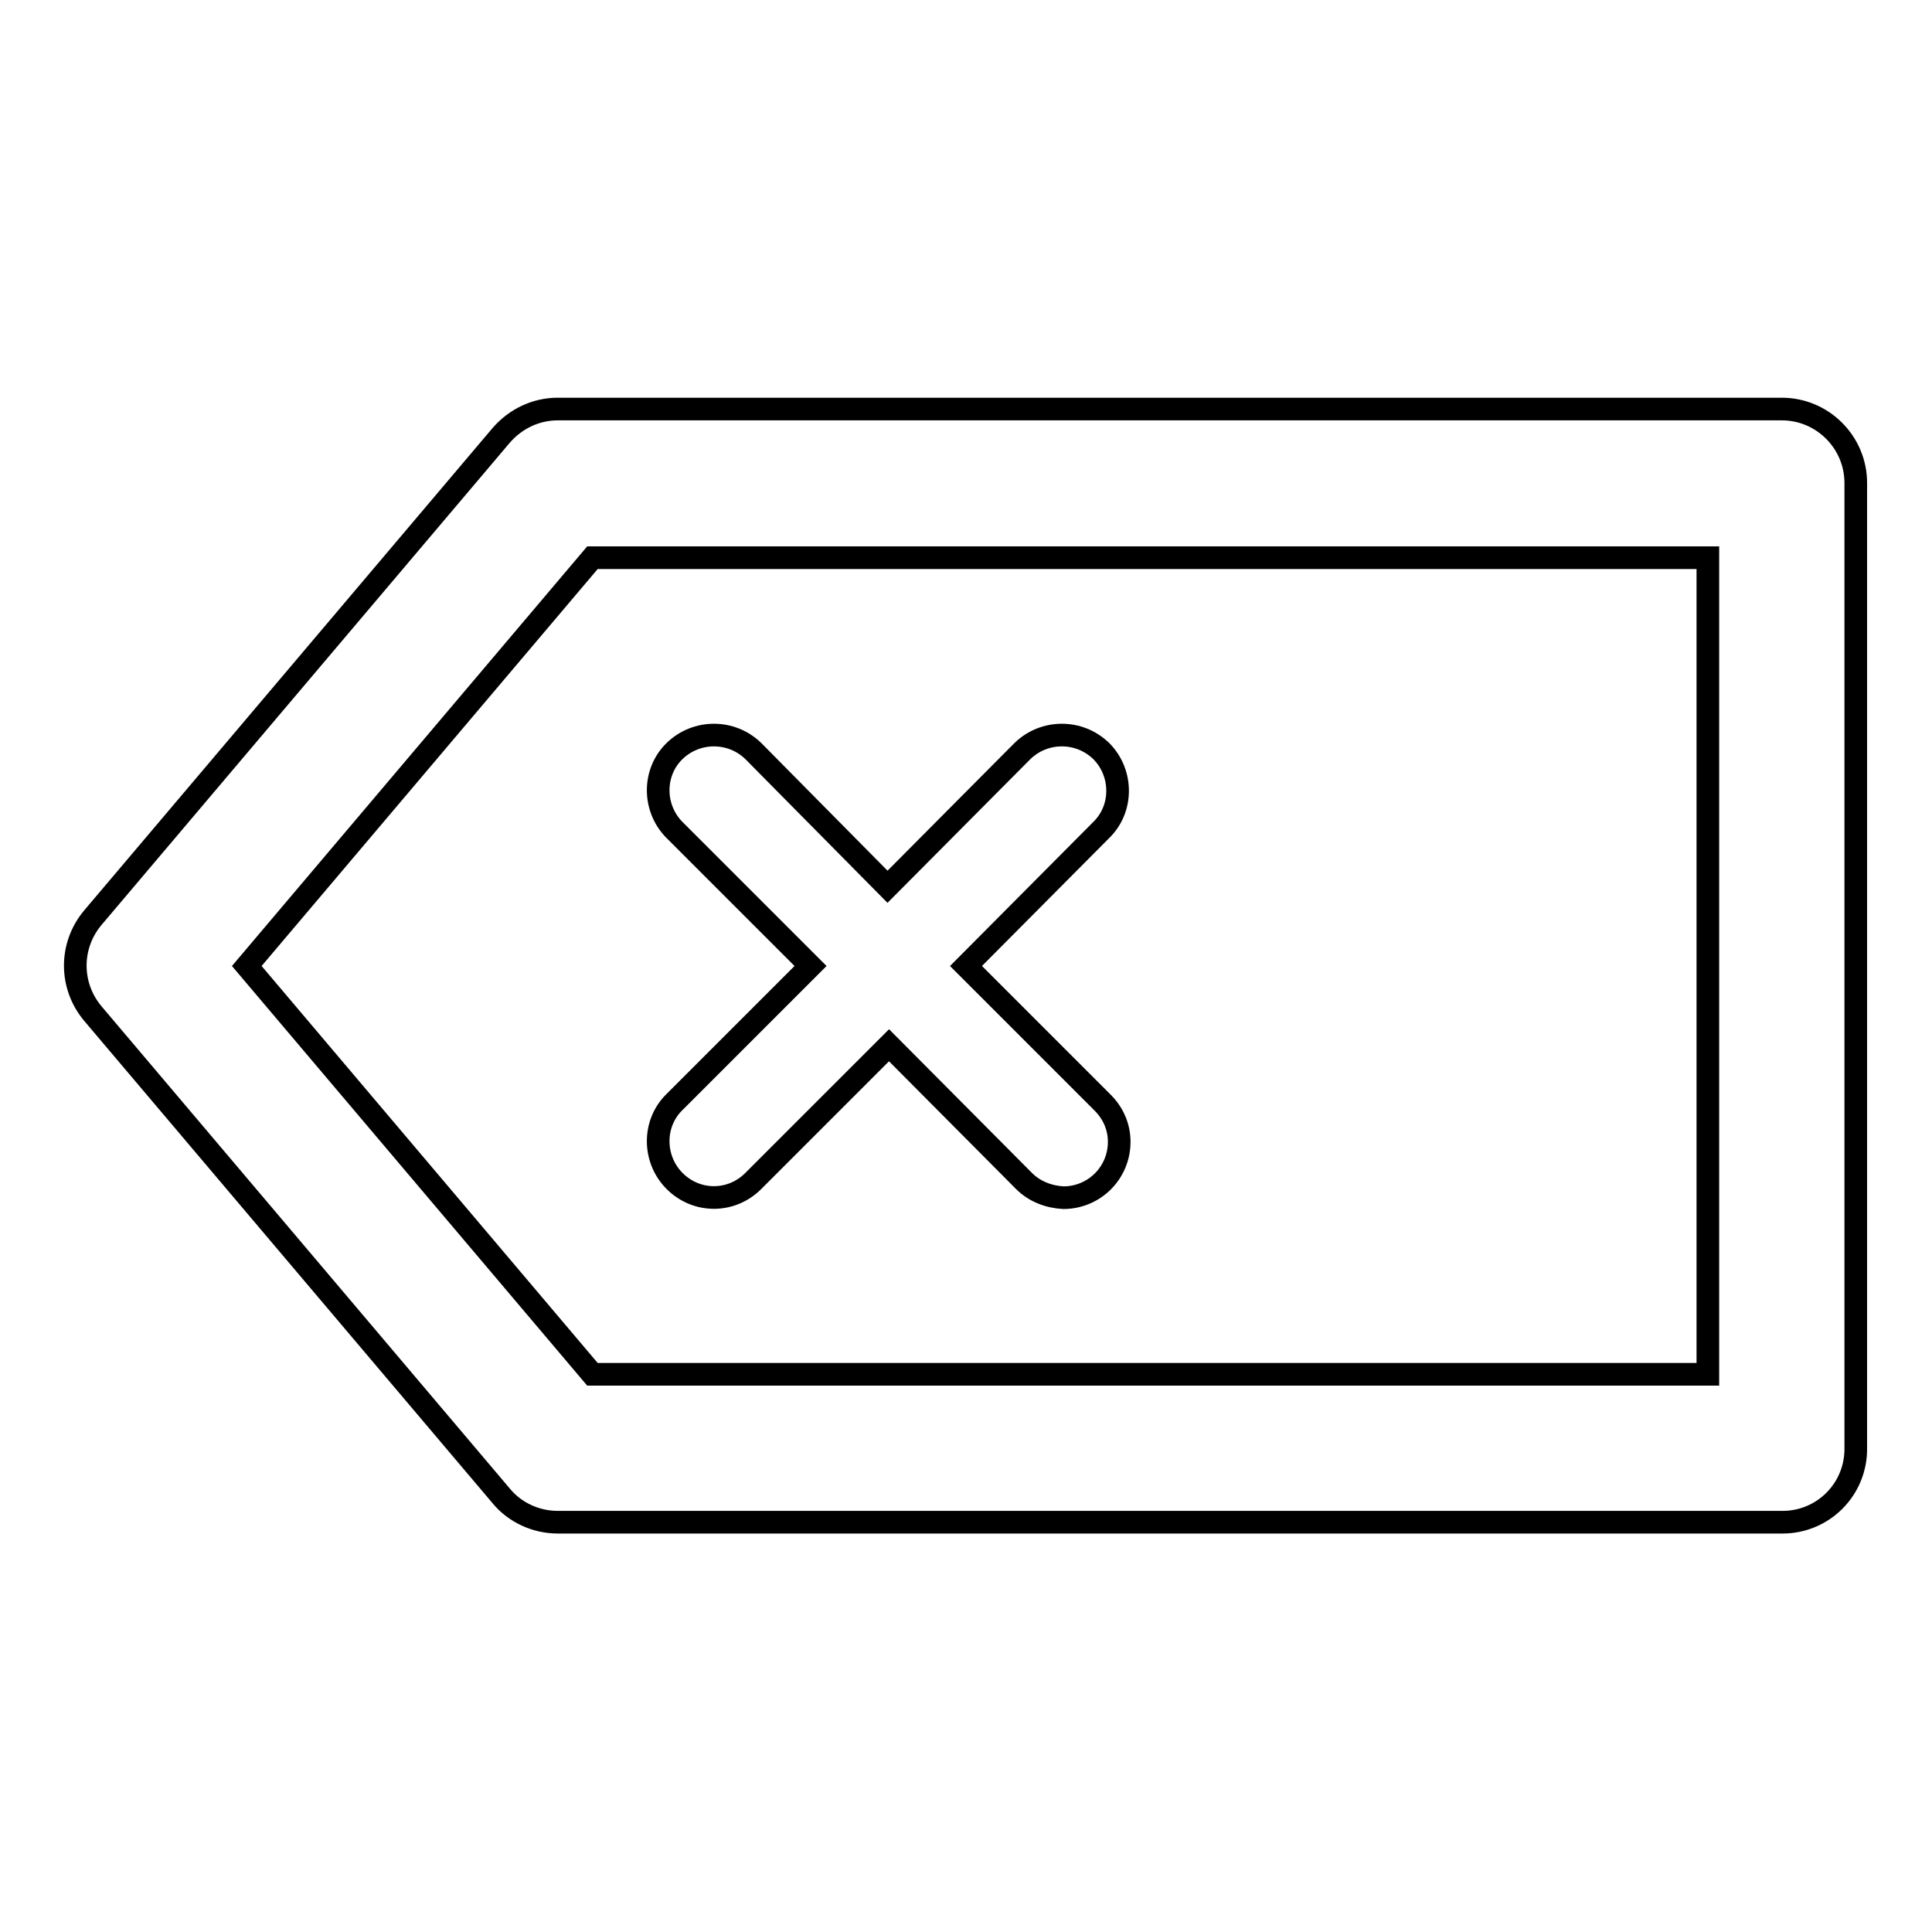
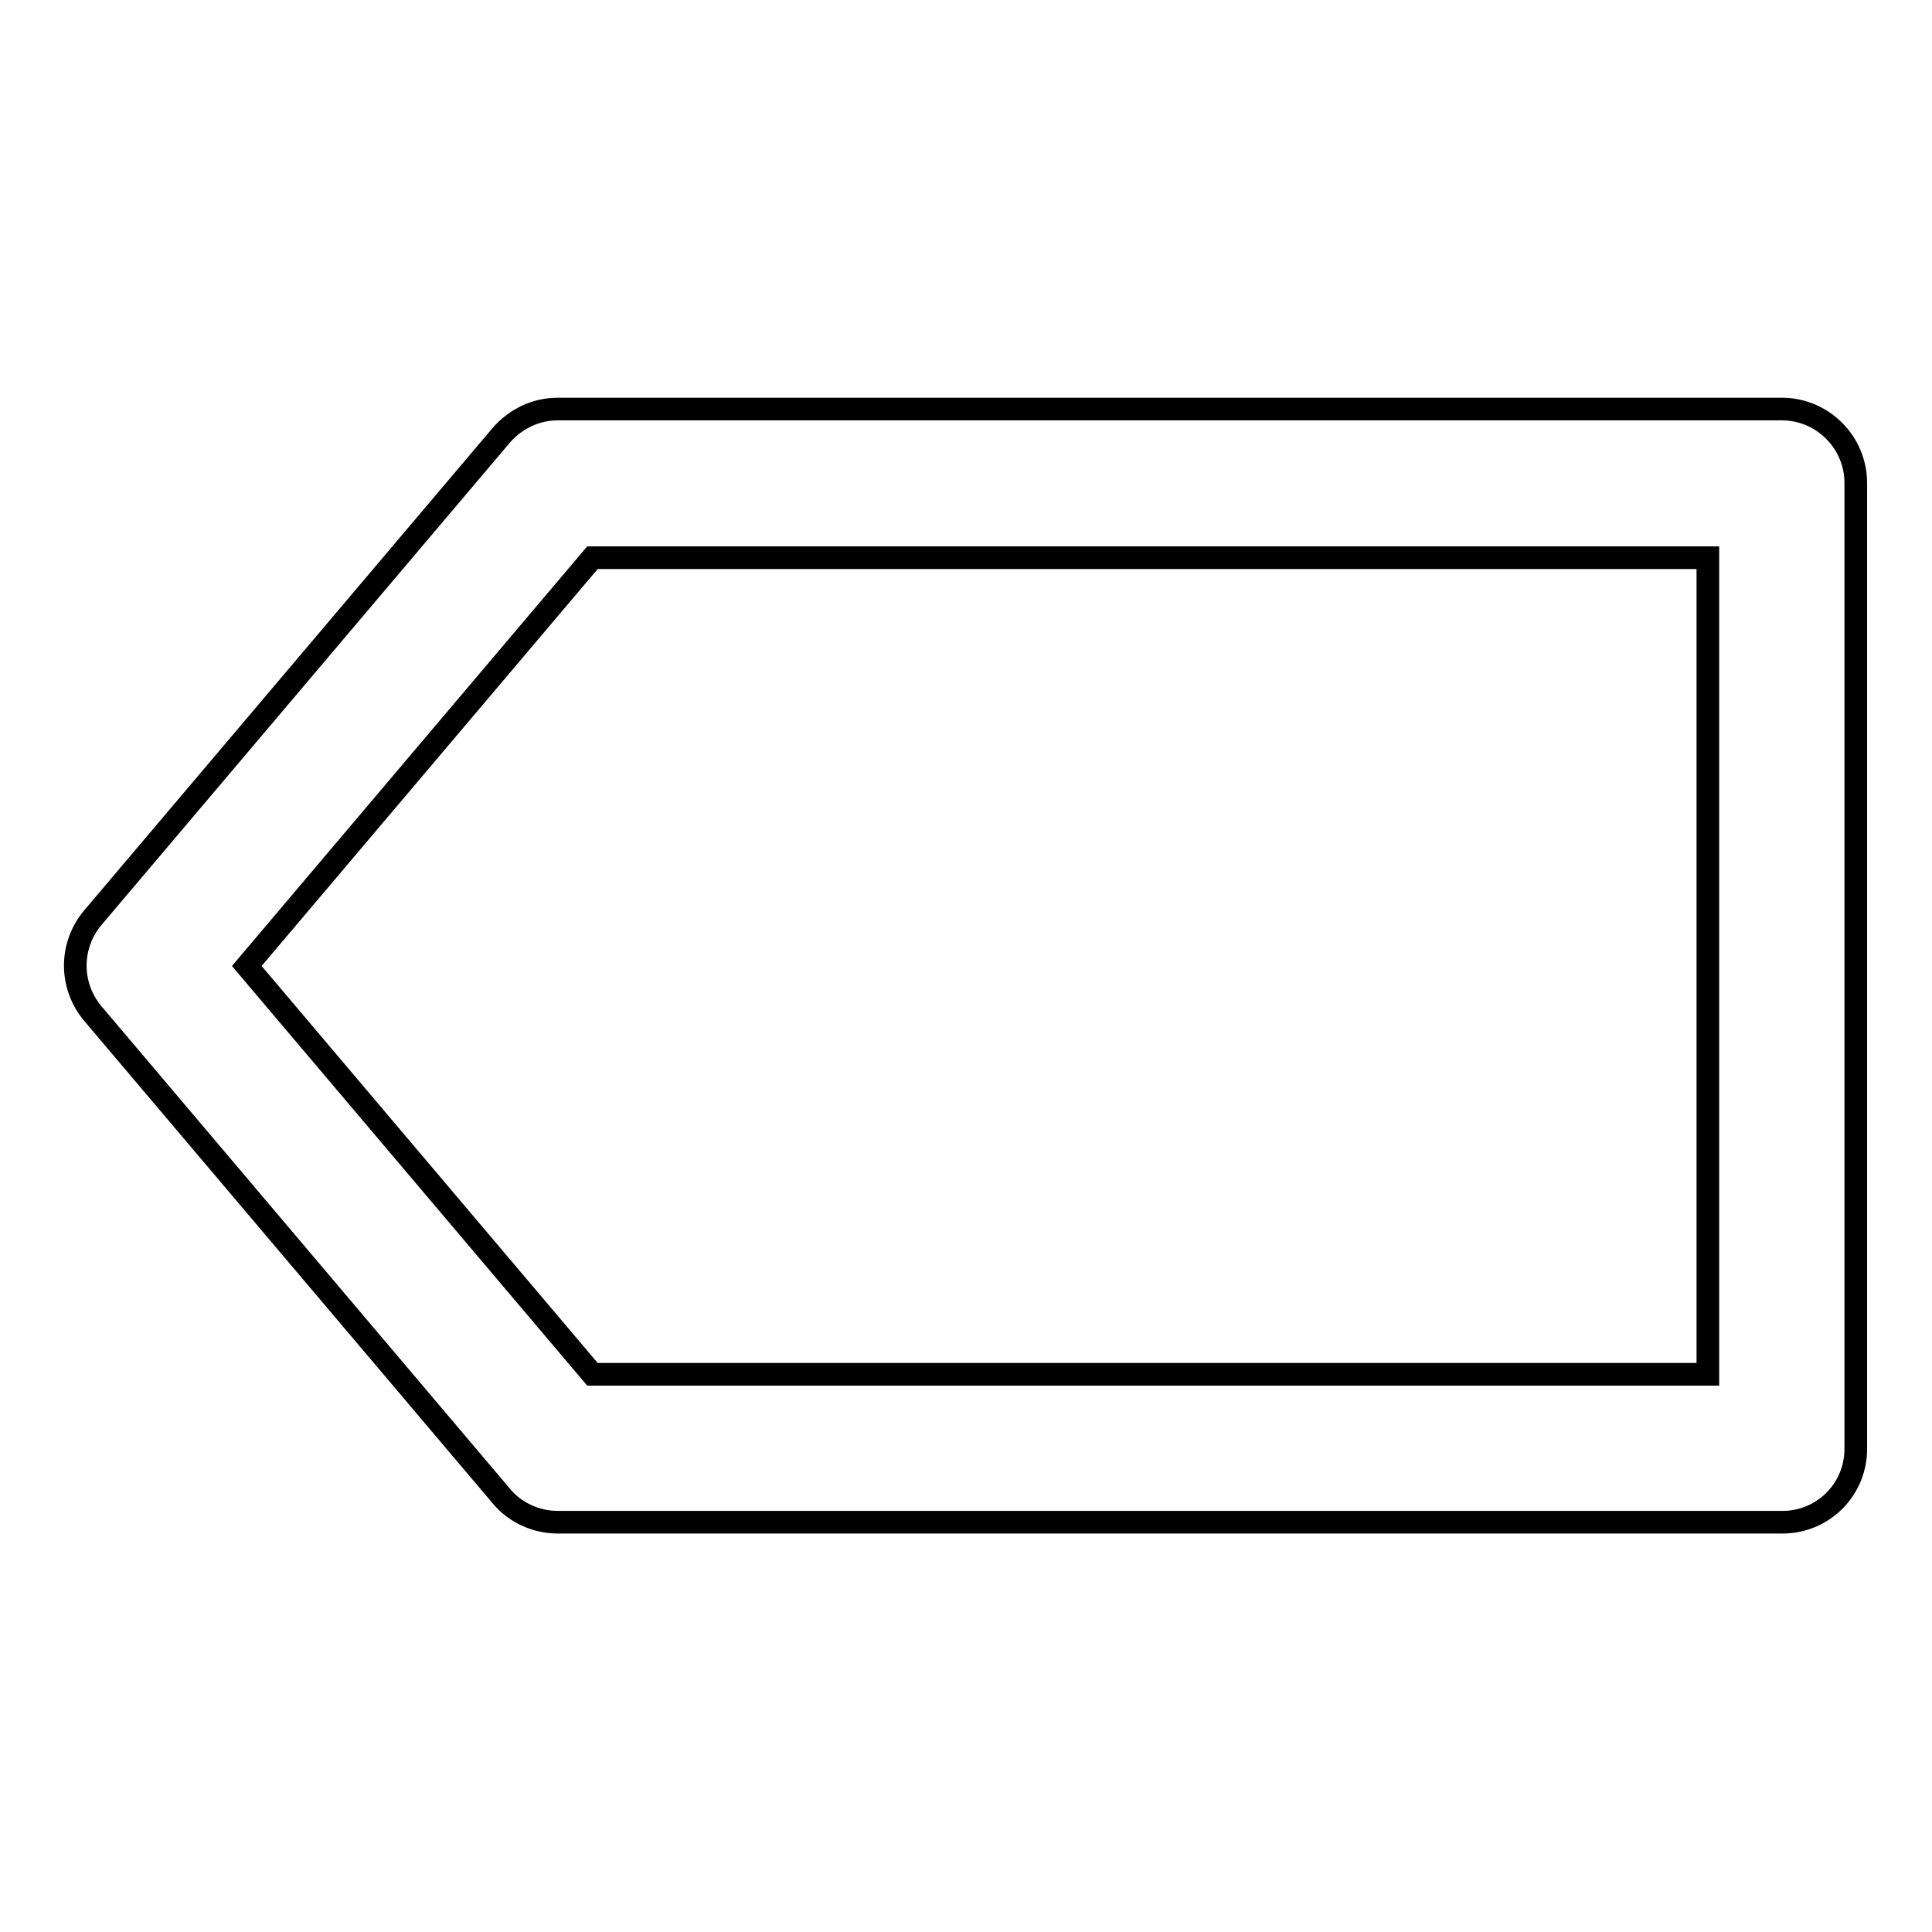
<svg xmlns="http://www.w3.org/2000/svg" version="1.1" x="0px" y="0px" viewBox="0 0 256 256" enable-background="new 0 0 256 256" xml:space="preserve">
  <g>
    <path stroke-width="3" fill-opacity="0" stroke="#000000" d="M236.2,201.7H73.9c-2.9,0-5.7-1.3-7.5-3.5l-54.1-63.9c-3.1-3.7-3.1-9,0-12.7l54.1-63.9 c1.9-2.2,4.6-3.5,7.5-3.5h162.2c5.4,0,9.8,4.4,9.8,9.8v127.8C246,197.3,241.6,201.7,236.2,201.7z M78.5,182.1h147.8V73.9H78.5 L32.7,128L78.5,182.1z" />
-     <path stroke-width="3" fill-opacity="0" stroke="#000000" d="M128,128l17.9-18c2.9-2.8,2.9-7.5,0.1-10.4c0,0,0,0-0.1-0.1c-2.9-2.8-7.5-2.8-10.4,0l-17.9,18l-17.8-18 c-2.9-2.8-7.5-2.8-10.4,0c-2.9,2.8-2.9,7.5-0.1,10.4c0,0,0,0,0.1,0.1l18,18l-18,18c-2.9,2.8-2.9,7.5-0.1,10.4c0,0,0,0,0.1,0.1 c2.9,2.9,7.5,2.9,10.4,0l18-18l17.9,18c1.4,1.4,3.3,2.1,5.2,2.2c4.1,0,7.4-3.3,7.4-7.4c0-2-0.8-3.8-2.2-5.2L128,128z" />
  </g>
</svg>